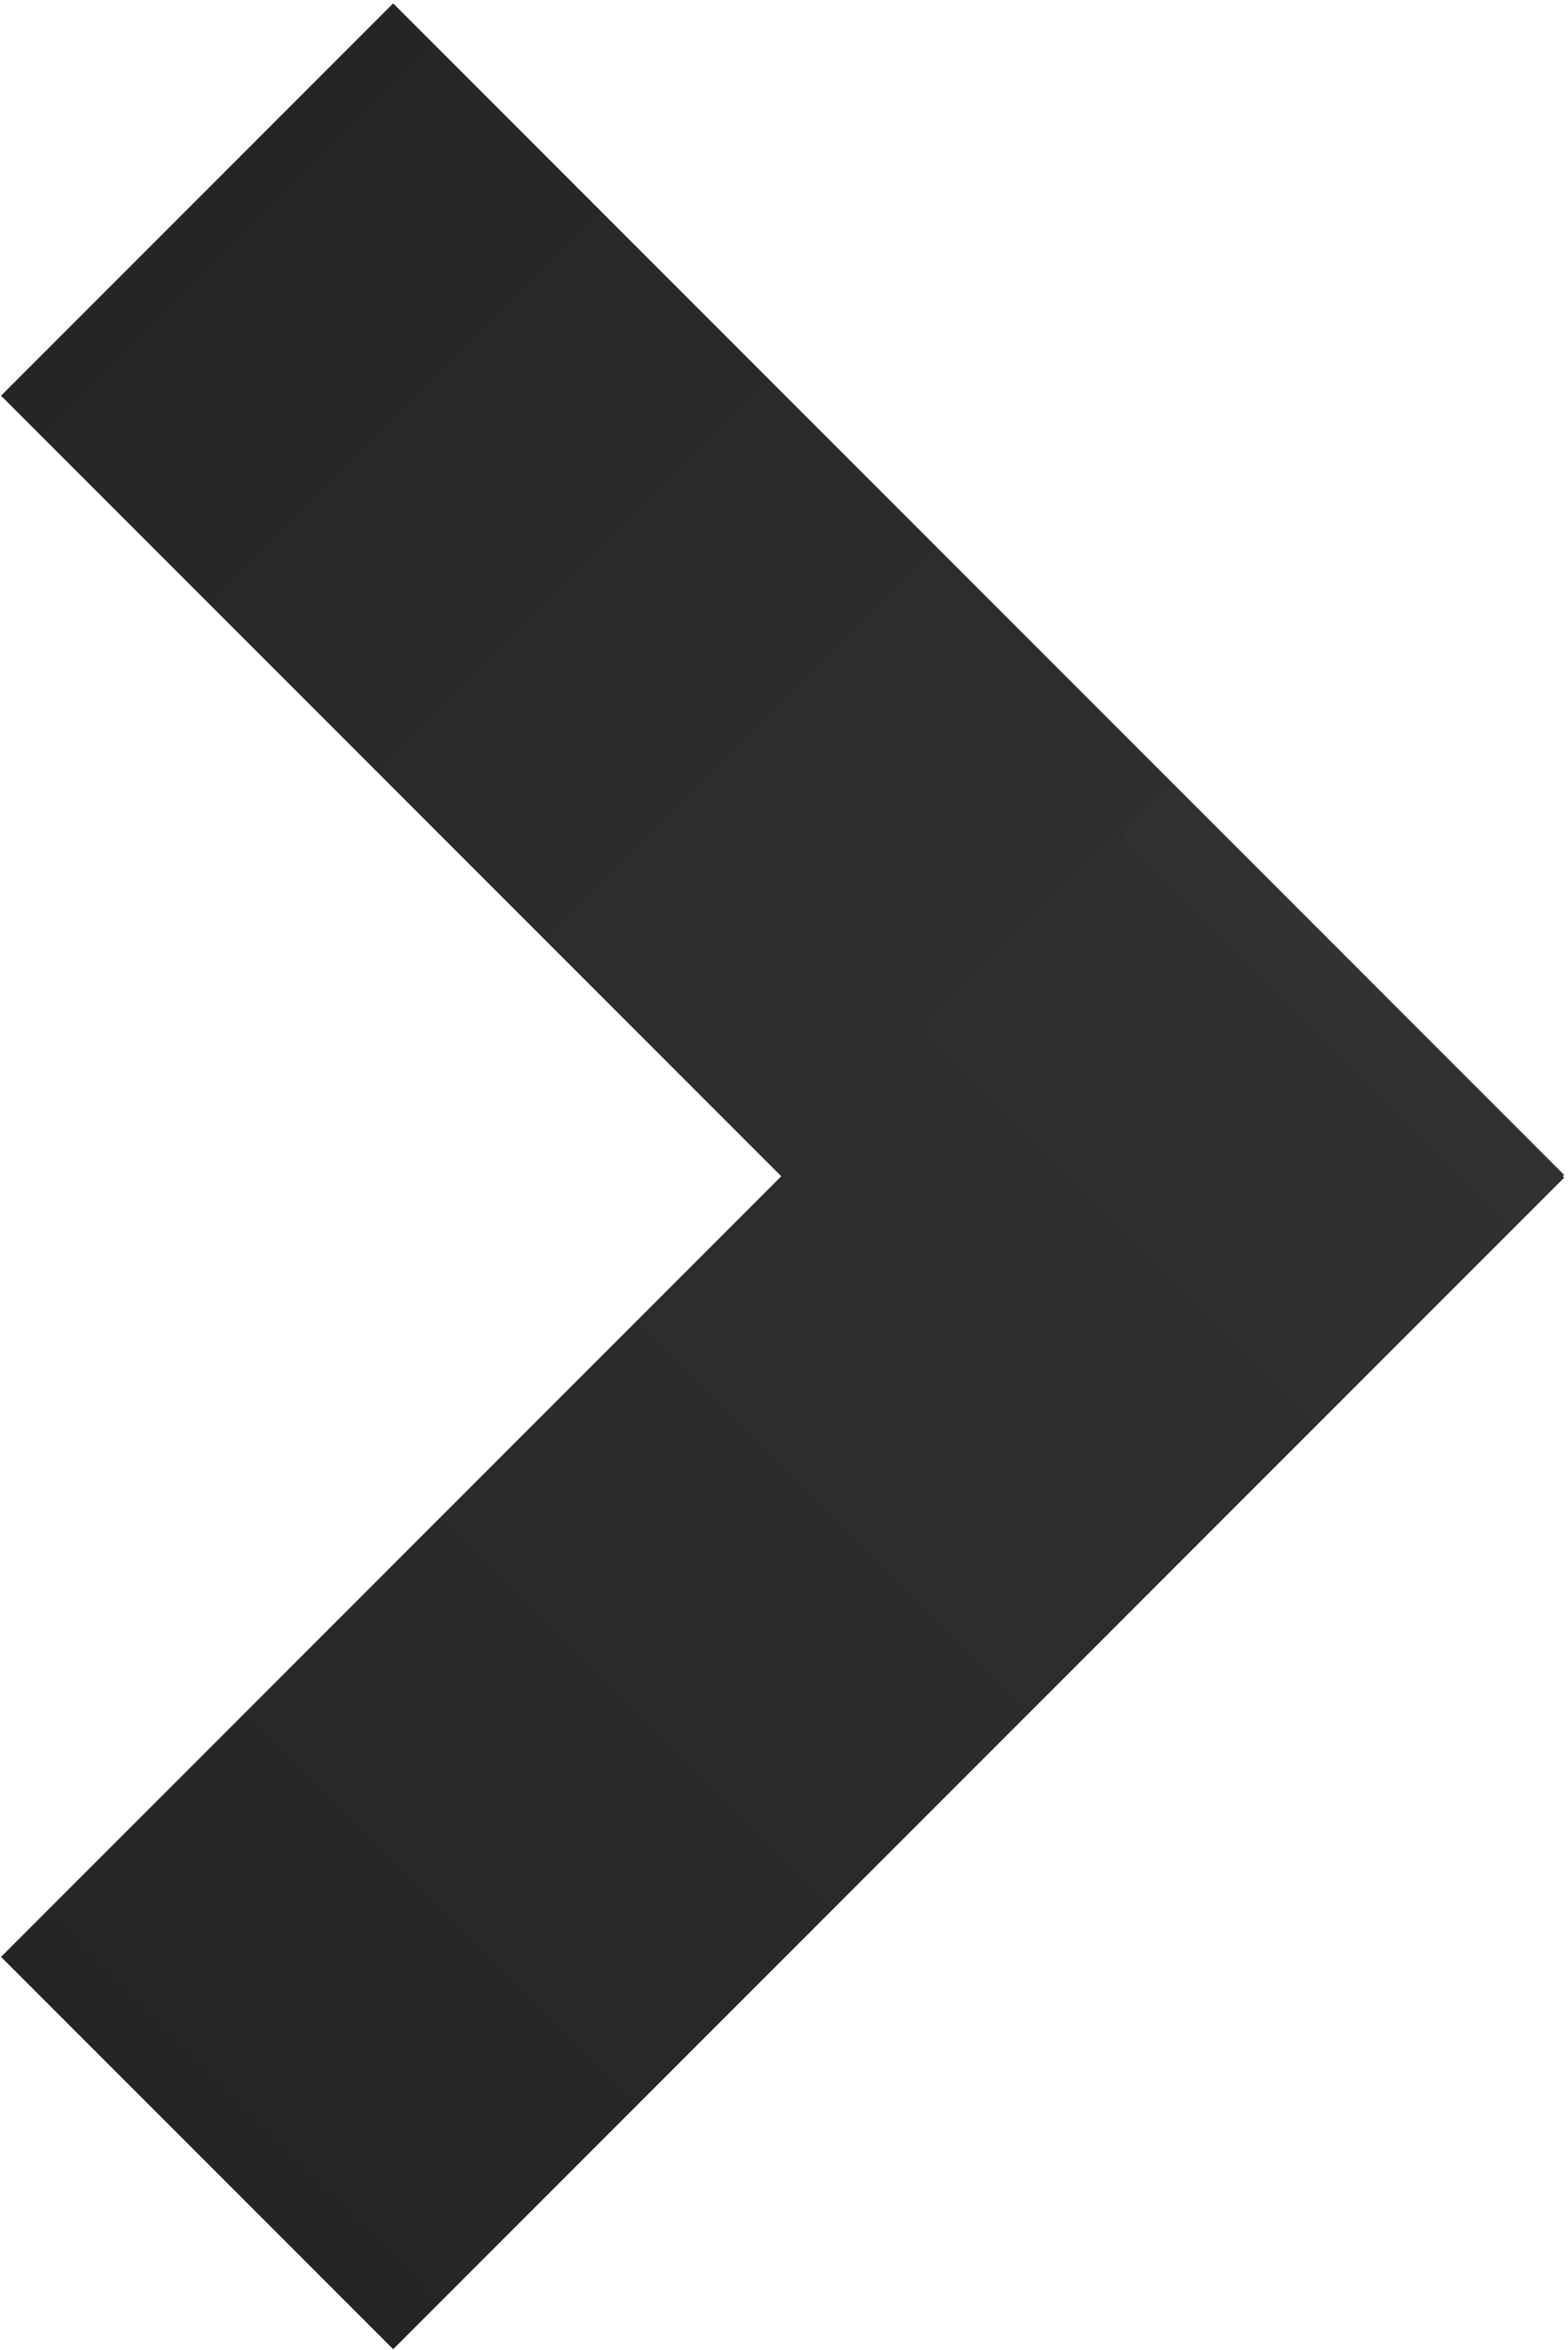
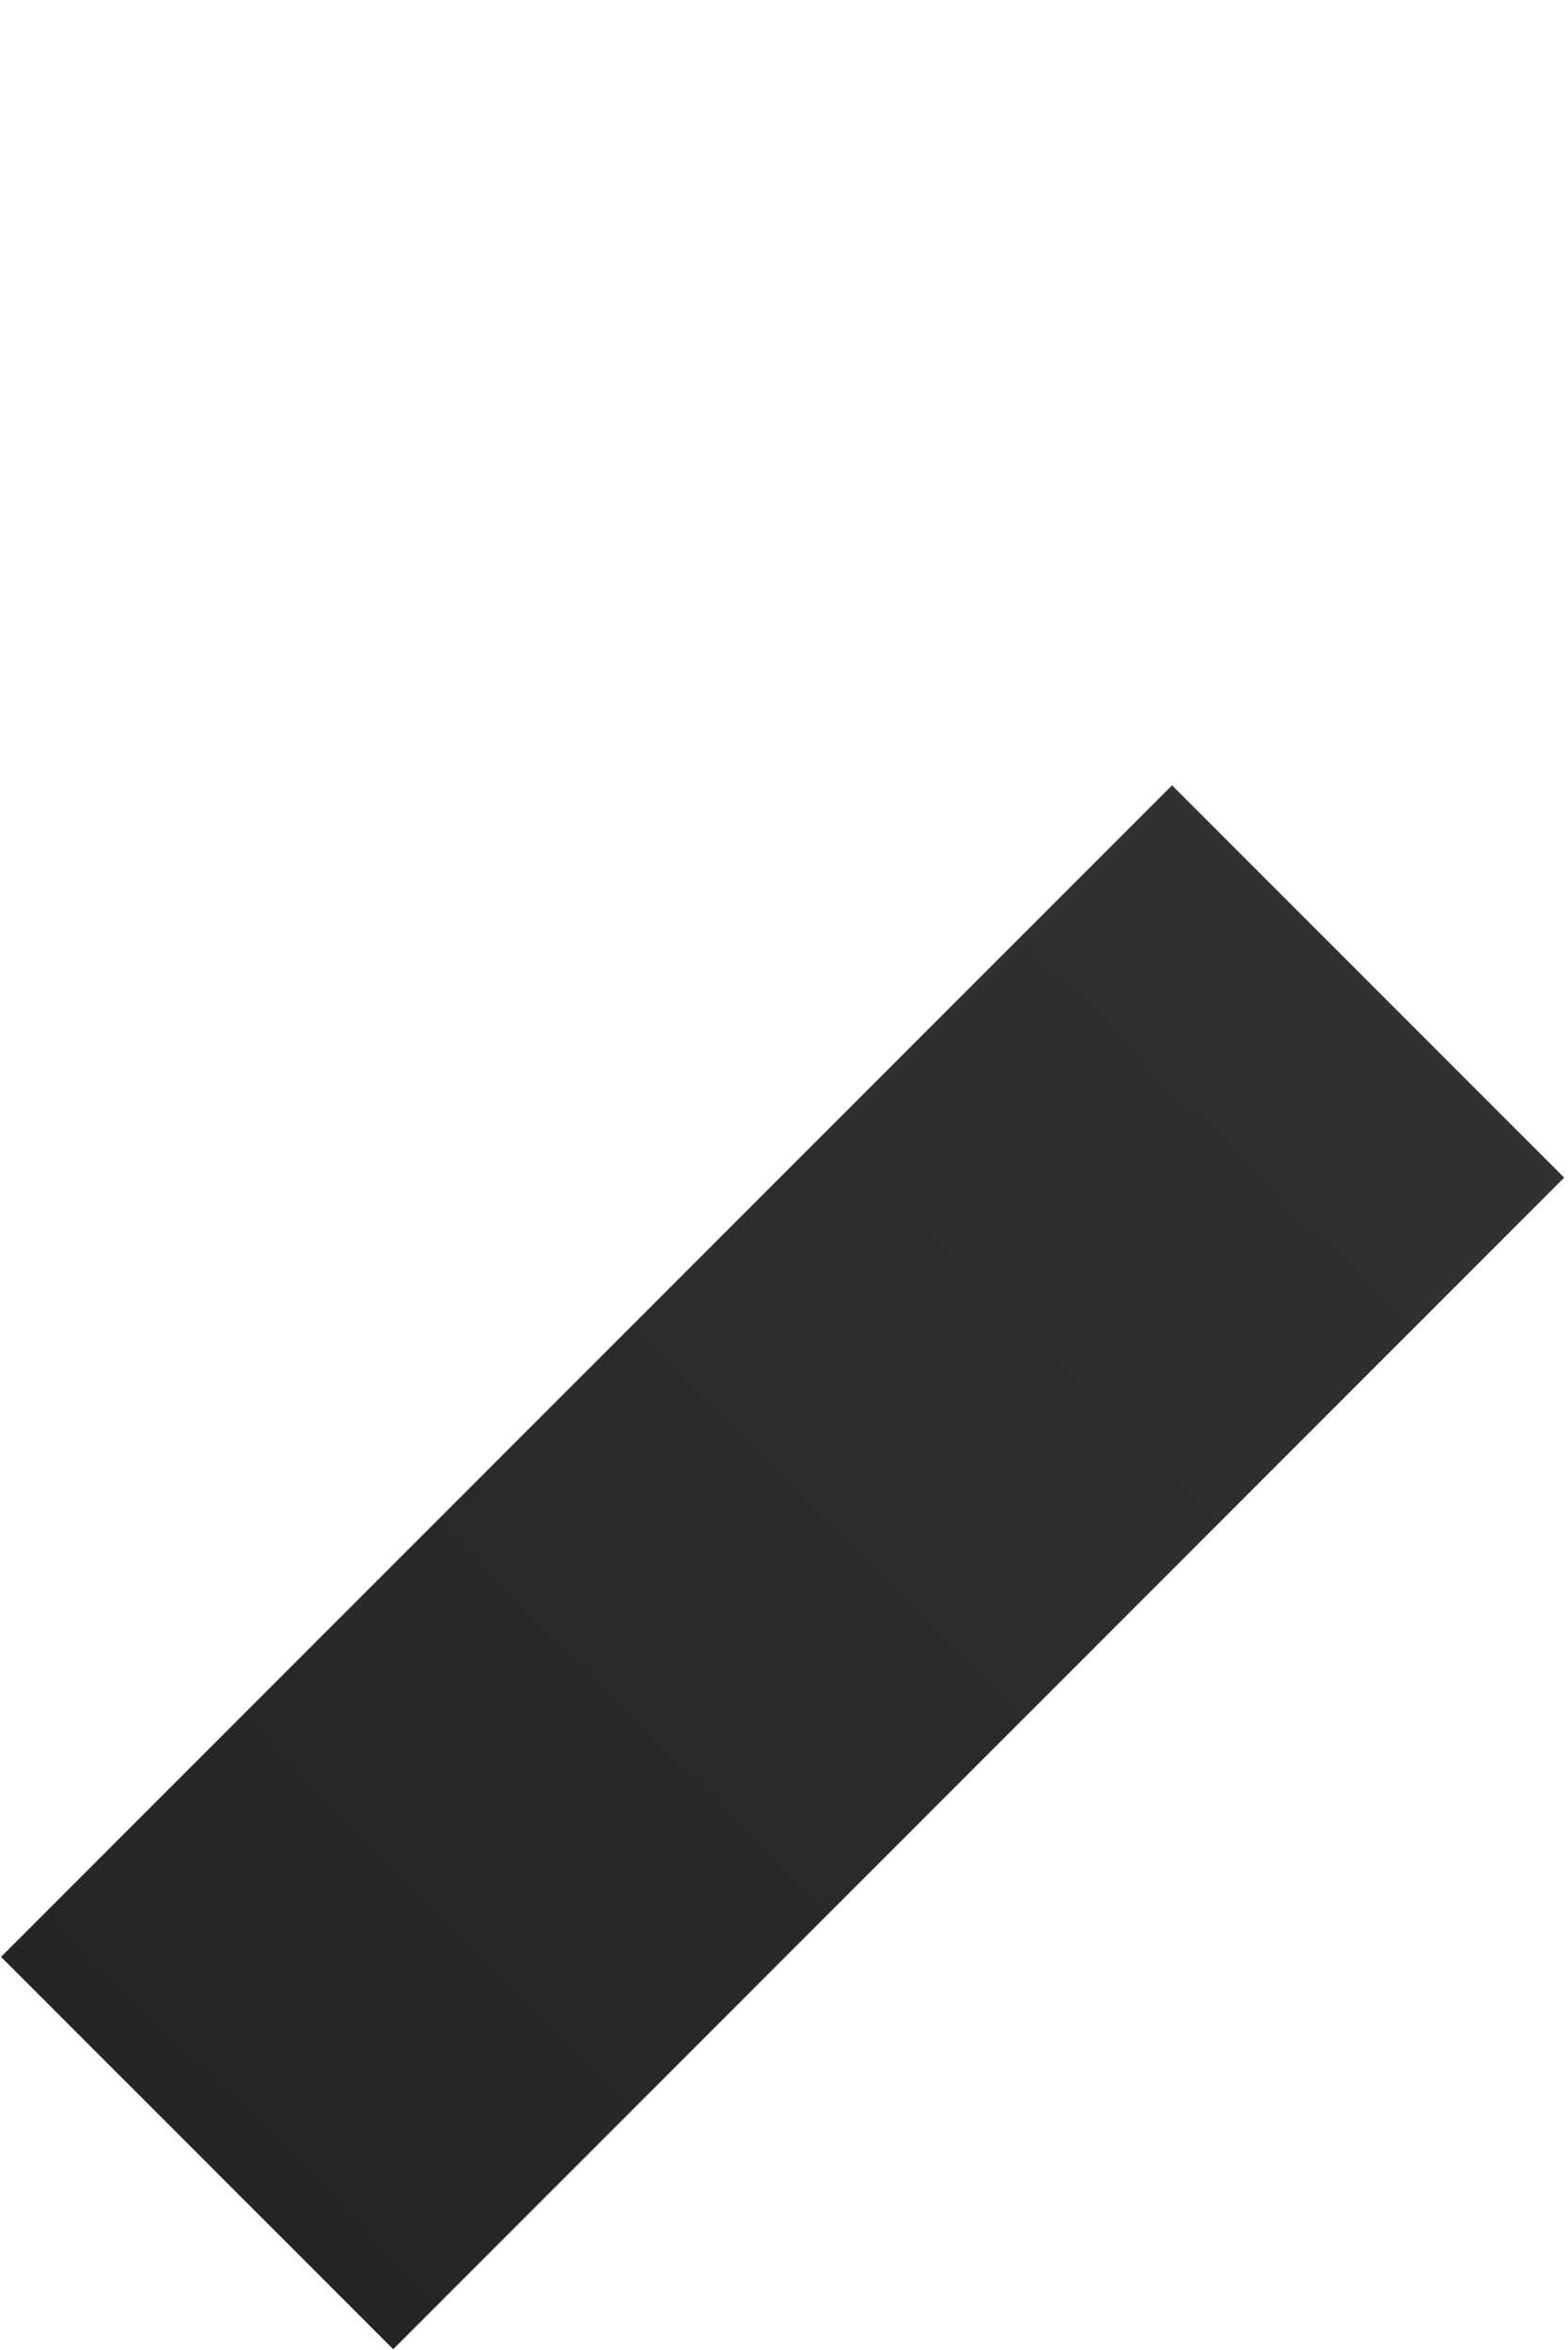
<svg xmlns="http://www.w3.org/2000/svg" width="241" height="361" viewBox="0 0 241 361" fill="none">
-   <rect x="0.16" y="60.79" width="85.236" height="254.531" transform="rotate(-45 0.16 60.79)" fill="url(#paint0_linear_96_7)" />
  <rect x="180.141" y="120.645" width="85.236" height="254.531" transform="rotate(45 180.141 120.645)" fill="url(#paint1_linear_96_7)" />
  <defs>
    <linearGradient id="paint0_linear_96_7" x1="42.778" y1="60.79" x2="42.778" y2="315.321" gradientUnits="userSpaceOnUse">
      <stop stop-color="#252525" />
      <stop offset="1" stop-color="#333333" />
    </linearGradient>
    <linearGradient id="paint1_linear_96_7" x1="222.759" y1="120.645" x2="222.759" y2="375.175" gradientUnits="userSpaceOnUse">
      <stop stop-color="#313131" />
      <stop offset="1" stop-color="#252525" />
    </linearGradient>
  </defs>
</svg>